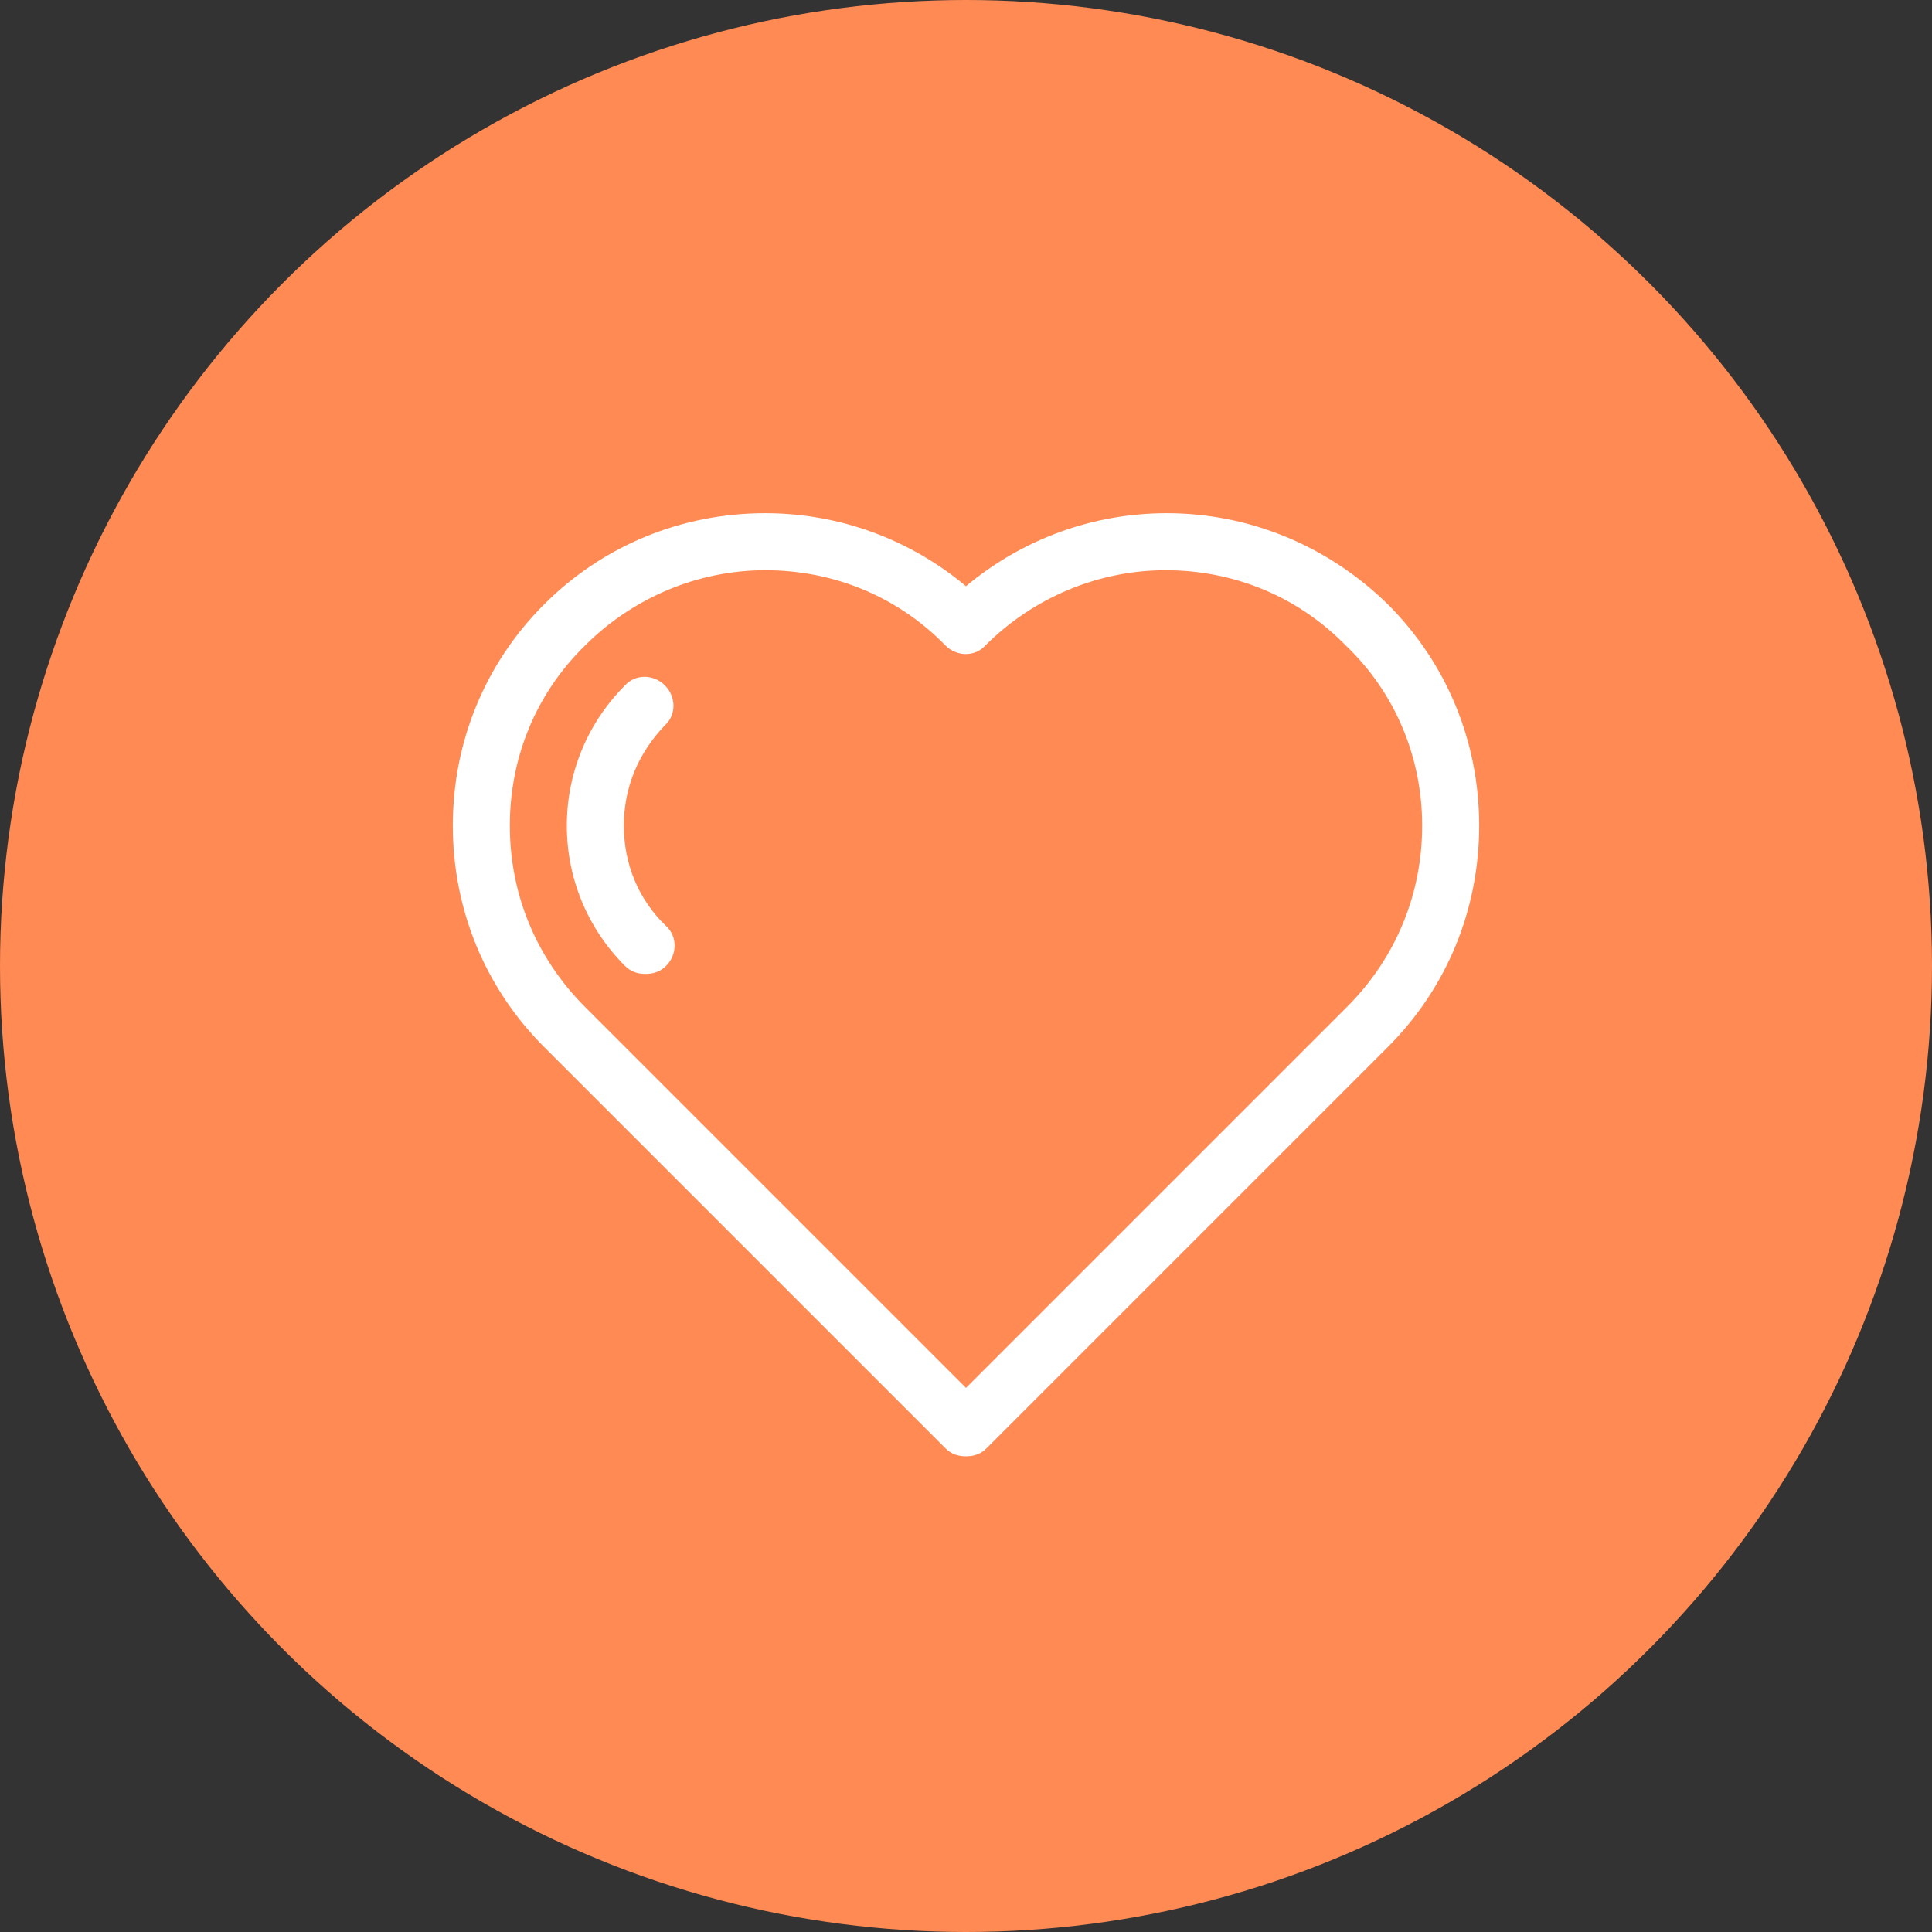
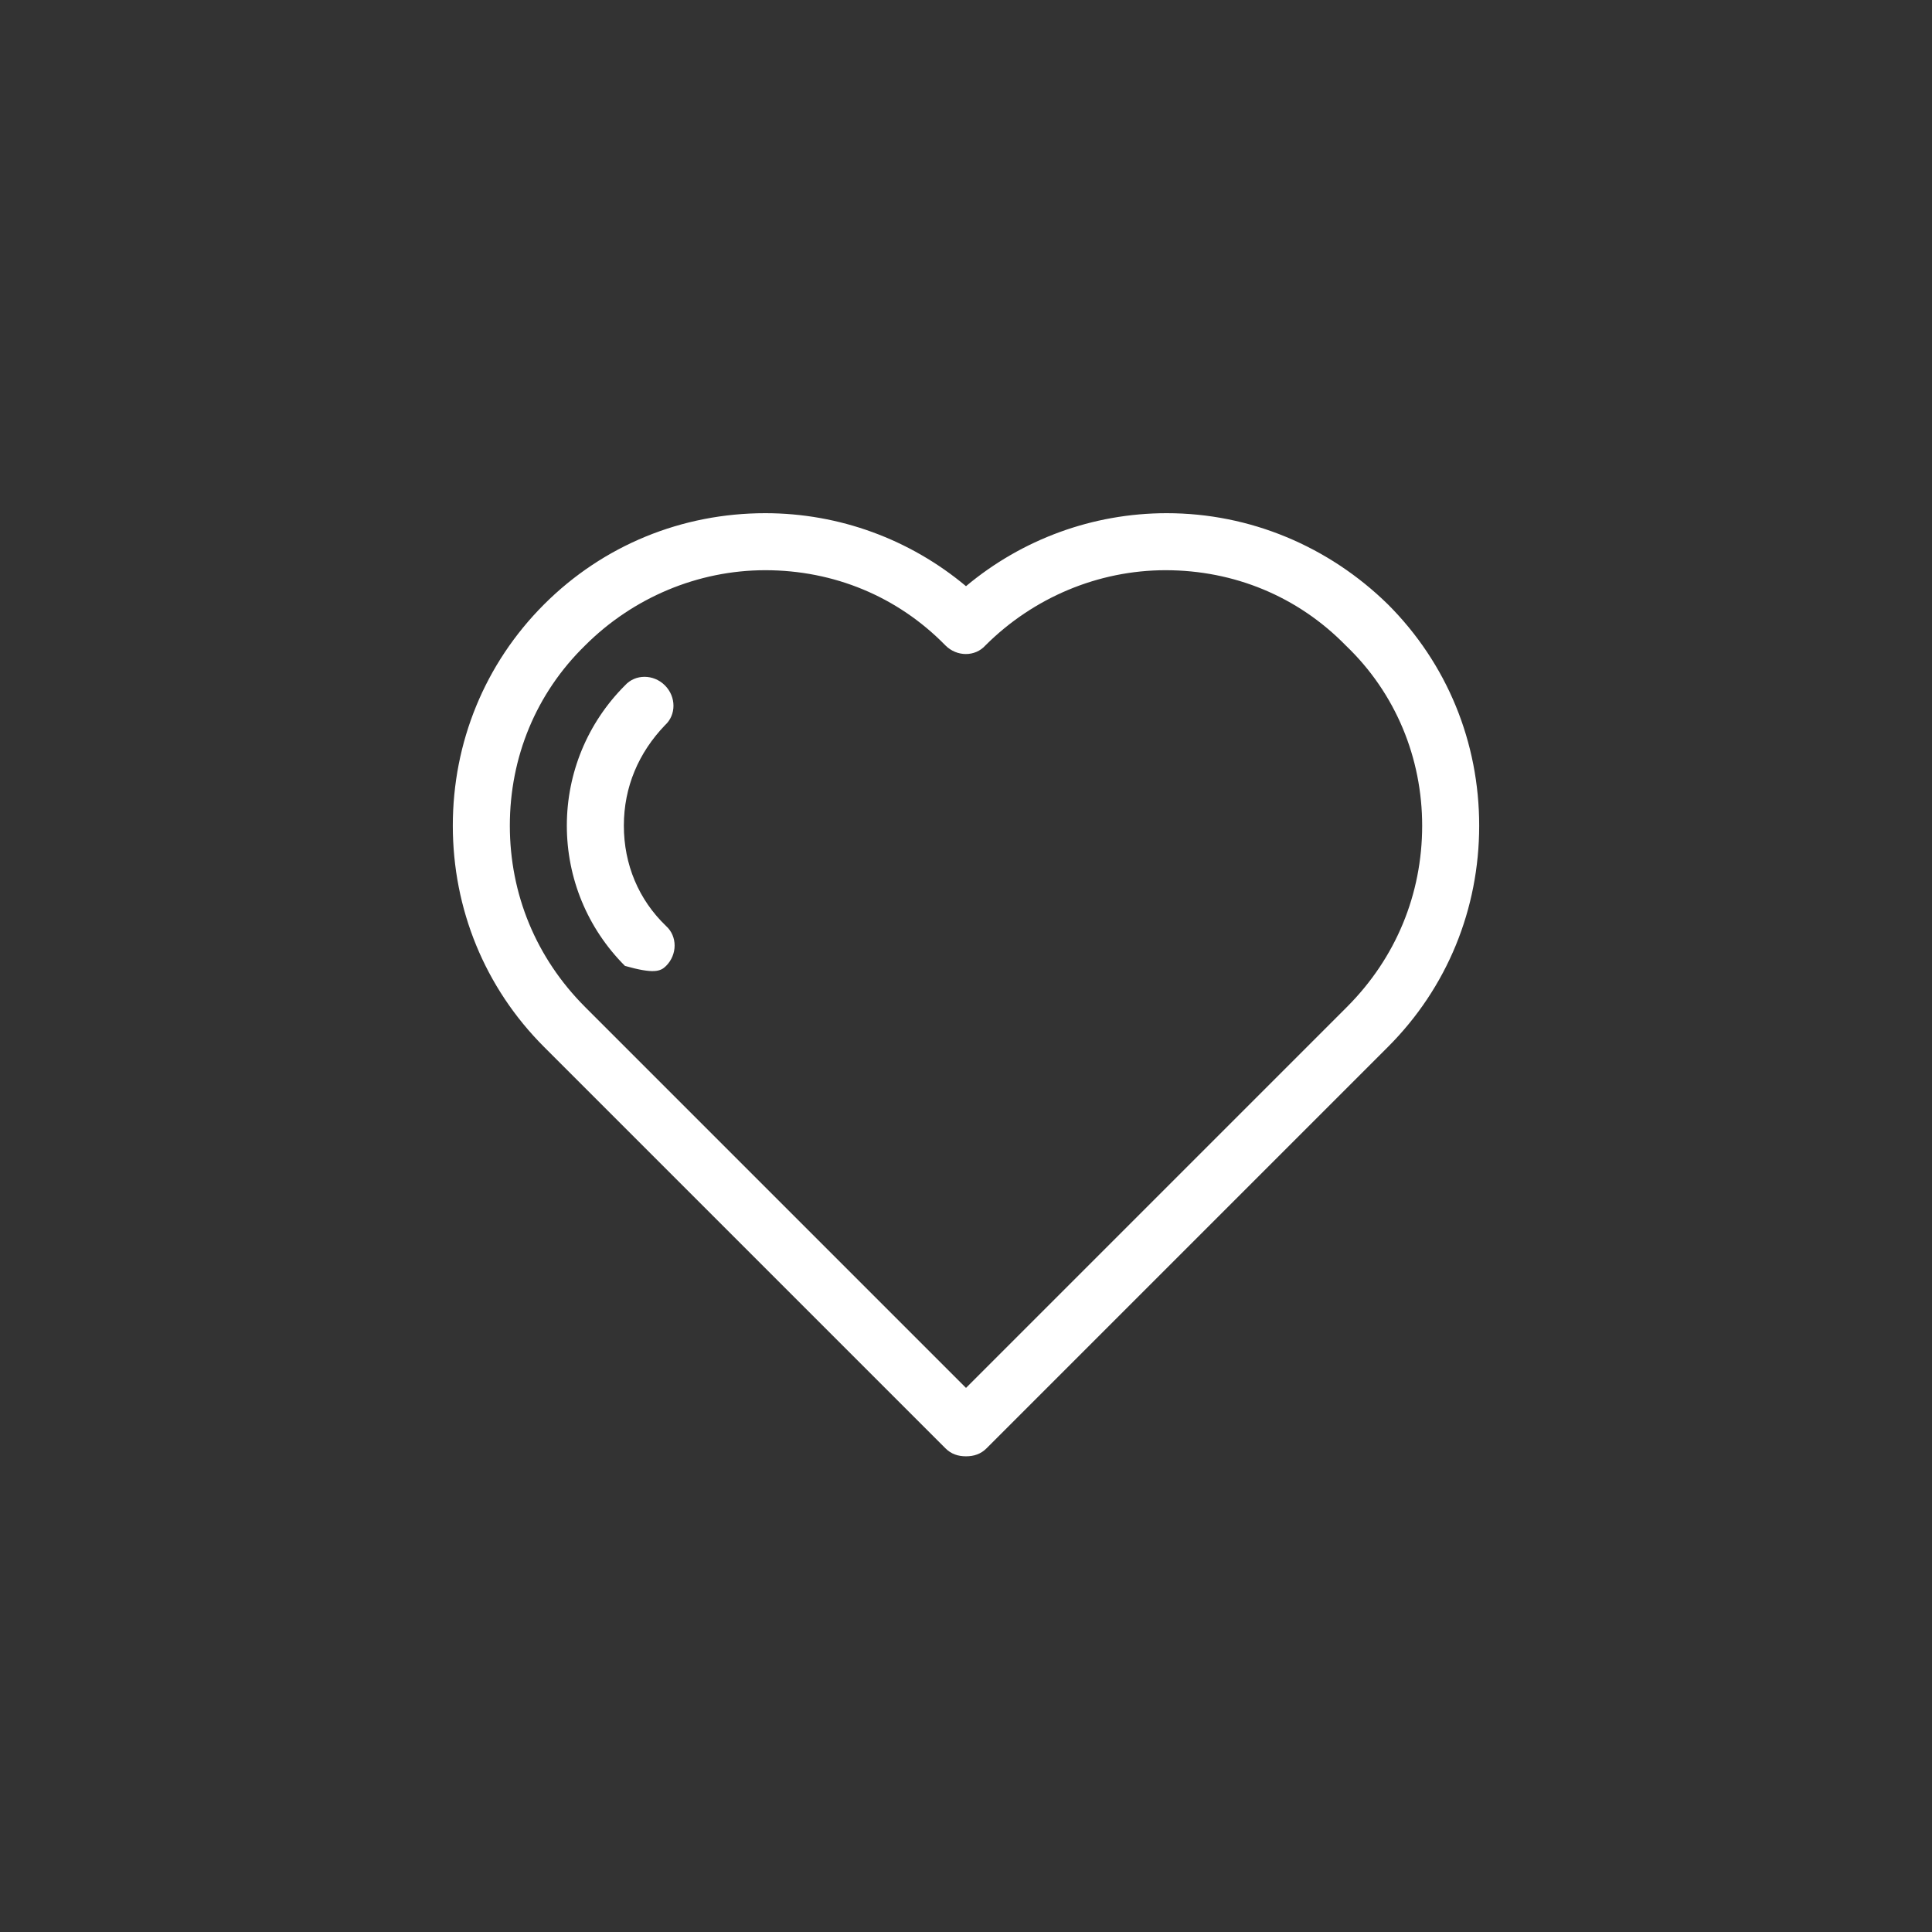
<svg xmlns="http://www.w3.org/2000/svg" width="64" height="64" viewBox="0 0 64 64" fill="none">
  <rect x="0" y="0" width="64" height="64" fill="#333333" stroke="none" />
-   <circle cx="32" cy="32" r="32" fill="#FF8A54" />
  <path d="M38.649 17C36.193 17 33.851 17.869 32 19.418C30.149 17.869 27.807 17 25.351 17C22.593 17 19.987 18.058 18.022 20.022C16.058 21.987 15 24.593 15 27.351C15 30.109 16.058 32.716 18.022 34.68L31.32 47.978C31.509 48.167 31.736 48.242 32 48.242C32.264 48.242 32.491 48.167 32.68 47.978L45.978 34.68C47.942 32.716 49 30.109 49 27.351C49 24.593 47.942 21.987 45.978 20.022C44.013 18.096 41.407 17 38.649 17ZM44.618 33.358L32 45.976L19.382 33.358C17.758 31.733 16.889 29.618 16.889 27.351C16.889 25.084 17.758 22.969 19.382 21.382C20.969 19.796 23.122 18.889 25.351 18.889C27.618 18.889 29.733 19.758 31.32 21.382C31.698 21.76 32.302 21.76 32.642 21.382C34.229 19.796 36.382 18.889 38.611 18.889C40.878 18.889 42.993 19.758 44.58 21.382C46.242 22.969 47.111 25.122 47.111 27.351C47.111 29.618 46.242 31.733 44.618 33.358Z" fill="white" />
-   <path d="M22.026 22.704C21.648 22.326 21.044 22.326 20.704 22.704C19.457 23.951 18.777 25.613 18.777 27.351C18.777 29.089 19.457 30.751 20.704 31.998C20.893 32.187 21.12 32.262 21.384 32.262C21.648 32.262 21.875 32.187 22.064 31.998C22.442 31.62 22.442 31.015 22.064 30.675C21.157 29.806 20.666 28.635 20.666 27.351C20.666 26.067 21.157 24.933 22.026 24.026C22.404 23.686 22.404 23.082 22.026 22.704Z" fill="white" />
+   <path d="M22.026 22.704C21.648 22.326 21.044 22.326 20.704 22.704C19.457 23.951 18.777 25.613 18.777 27.351C18.777 29.089 19.457 30.751 20.704 31.998C21.648 32.262 21.875 32.187 22.064 31.998C22.442 31.62 22.442 31.015 22.064 30.675C21.157 29.806 20.666 28.635 20.666 27.351C20.666 26.067 21.157 24.933 22.026 24.026C22.404 23.686 22.404 23.082 22.026 22.704Z" fill="white" />
</svg>